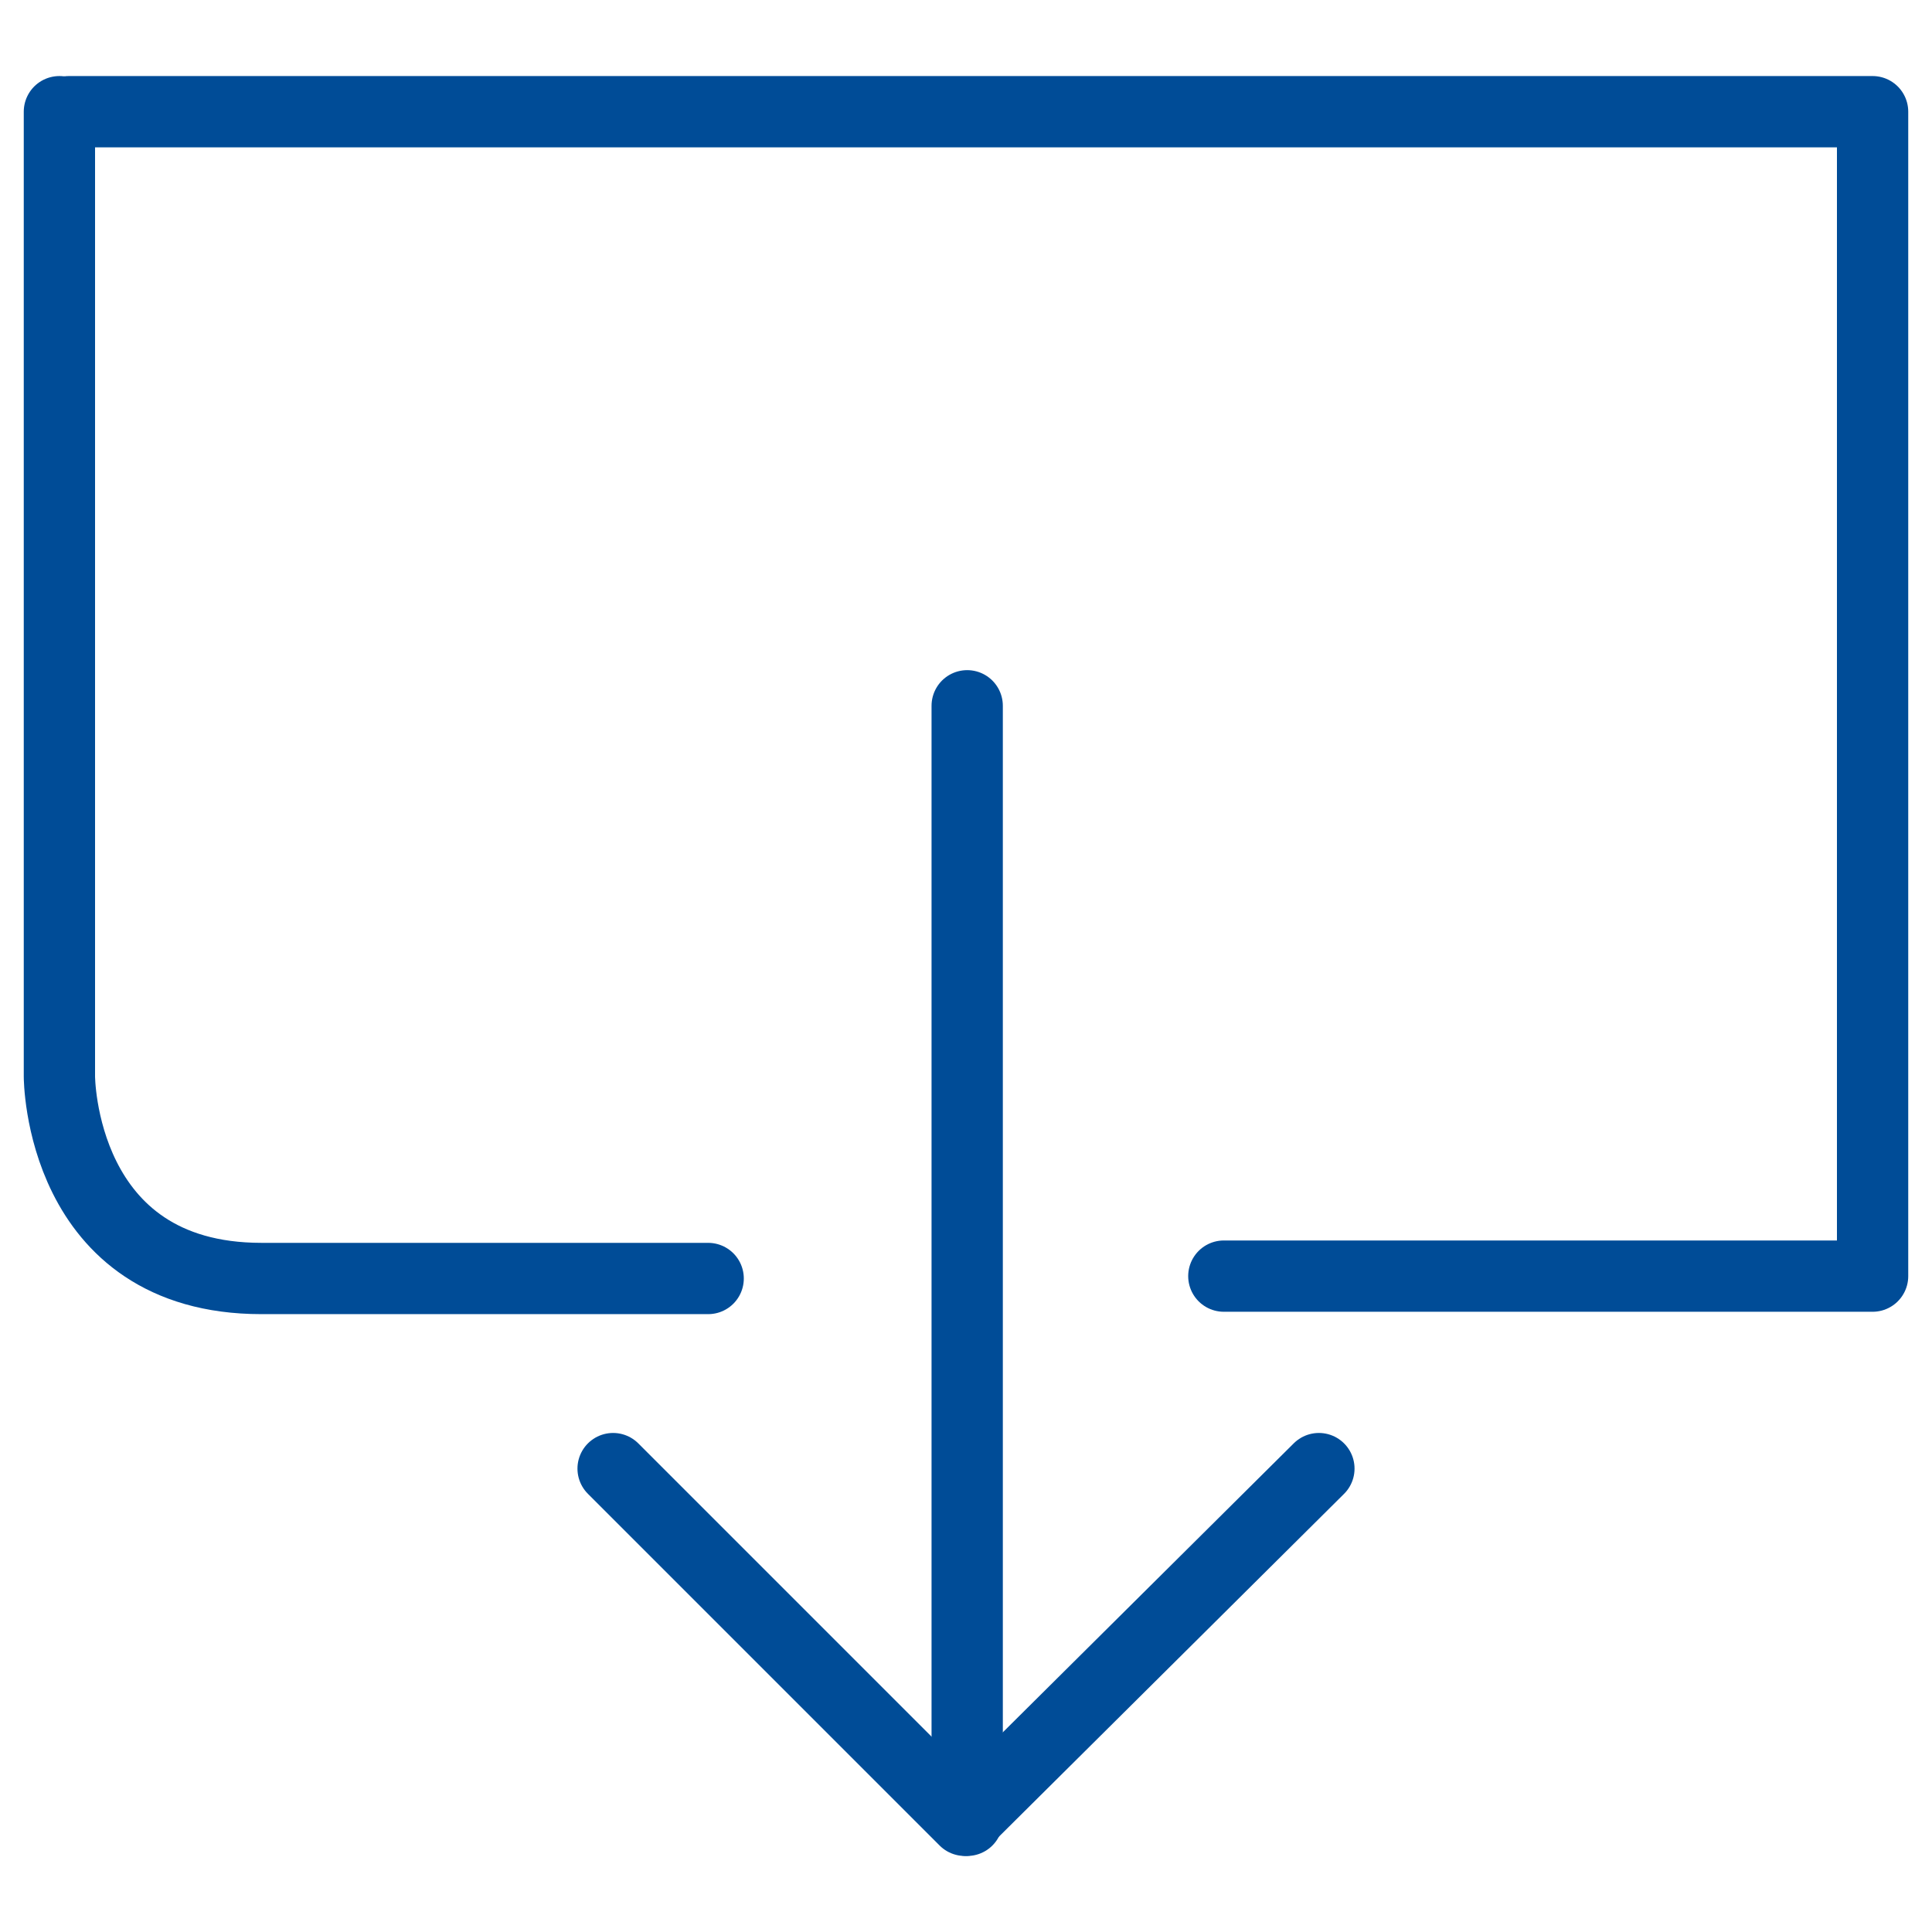
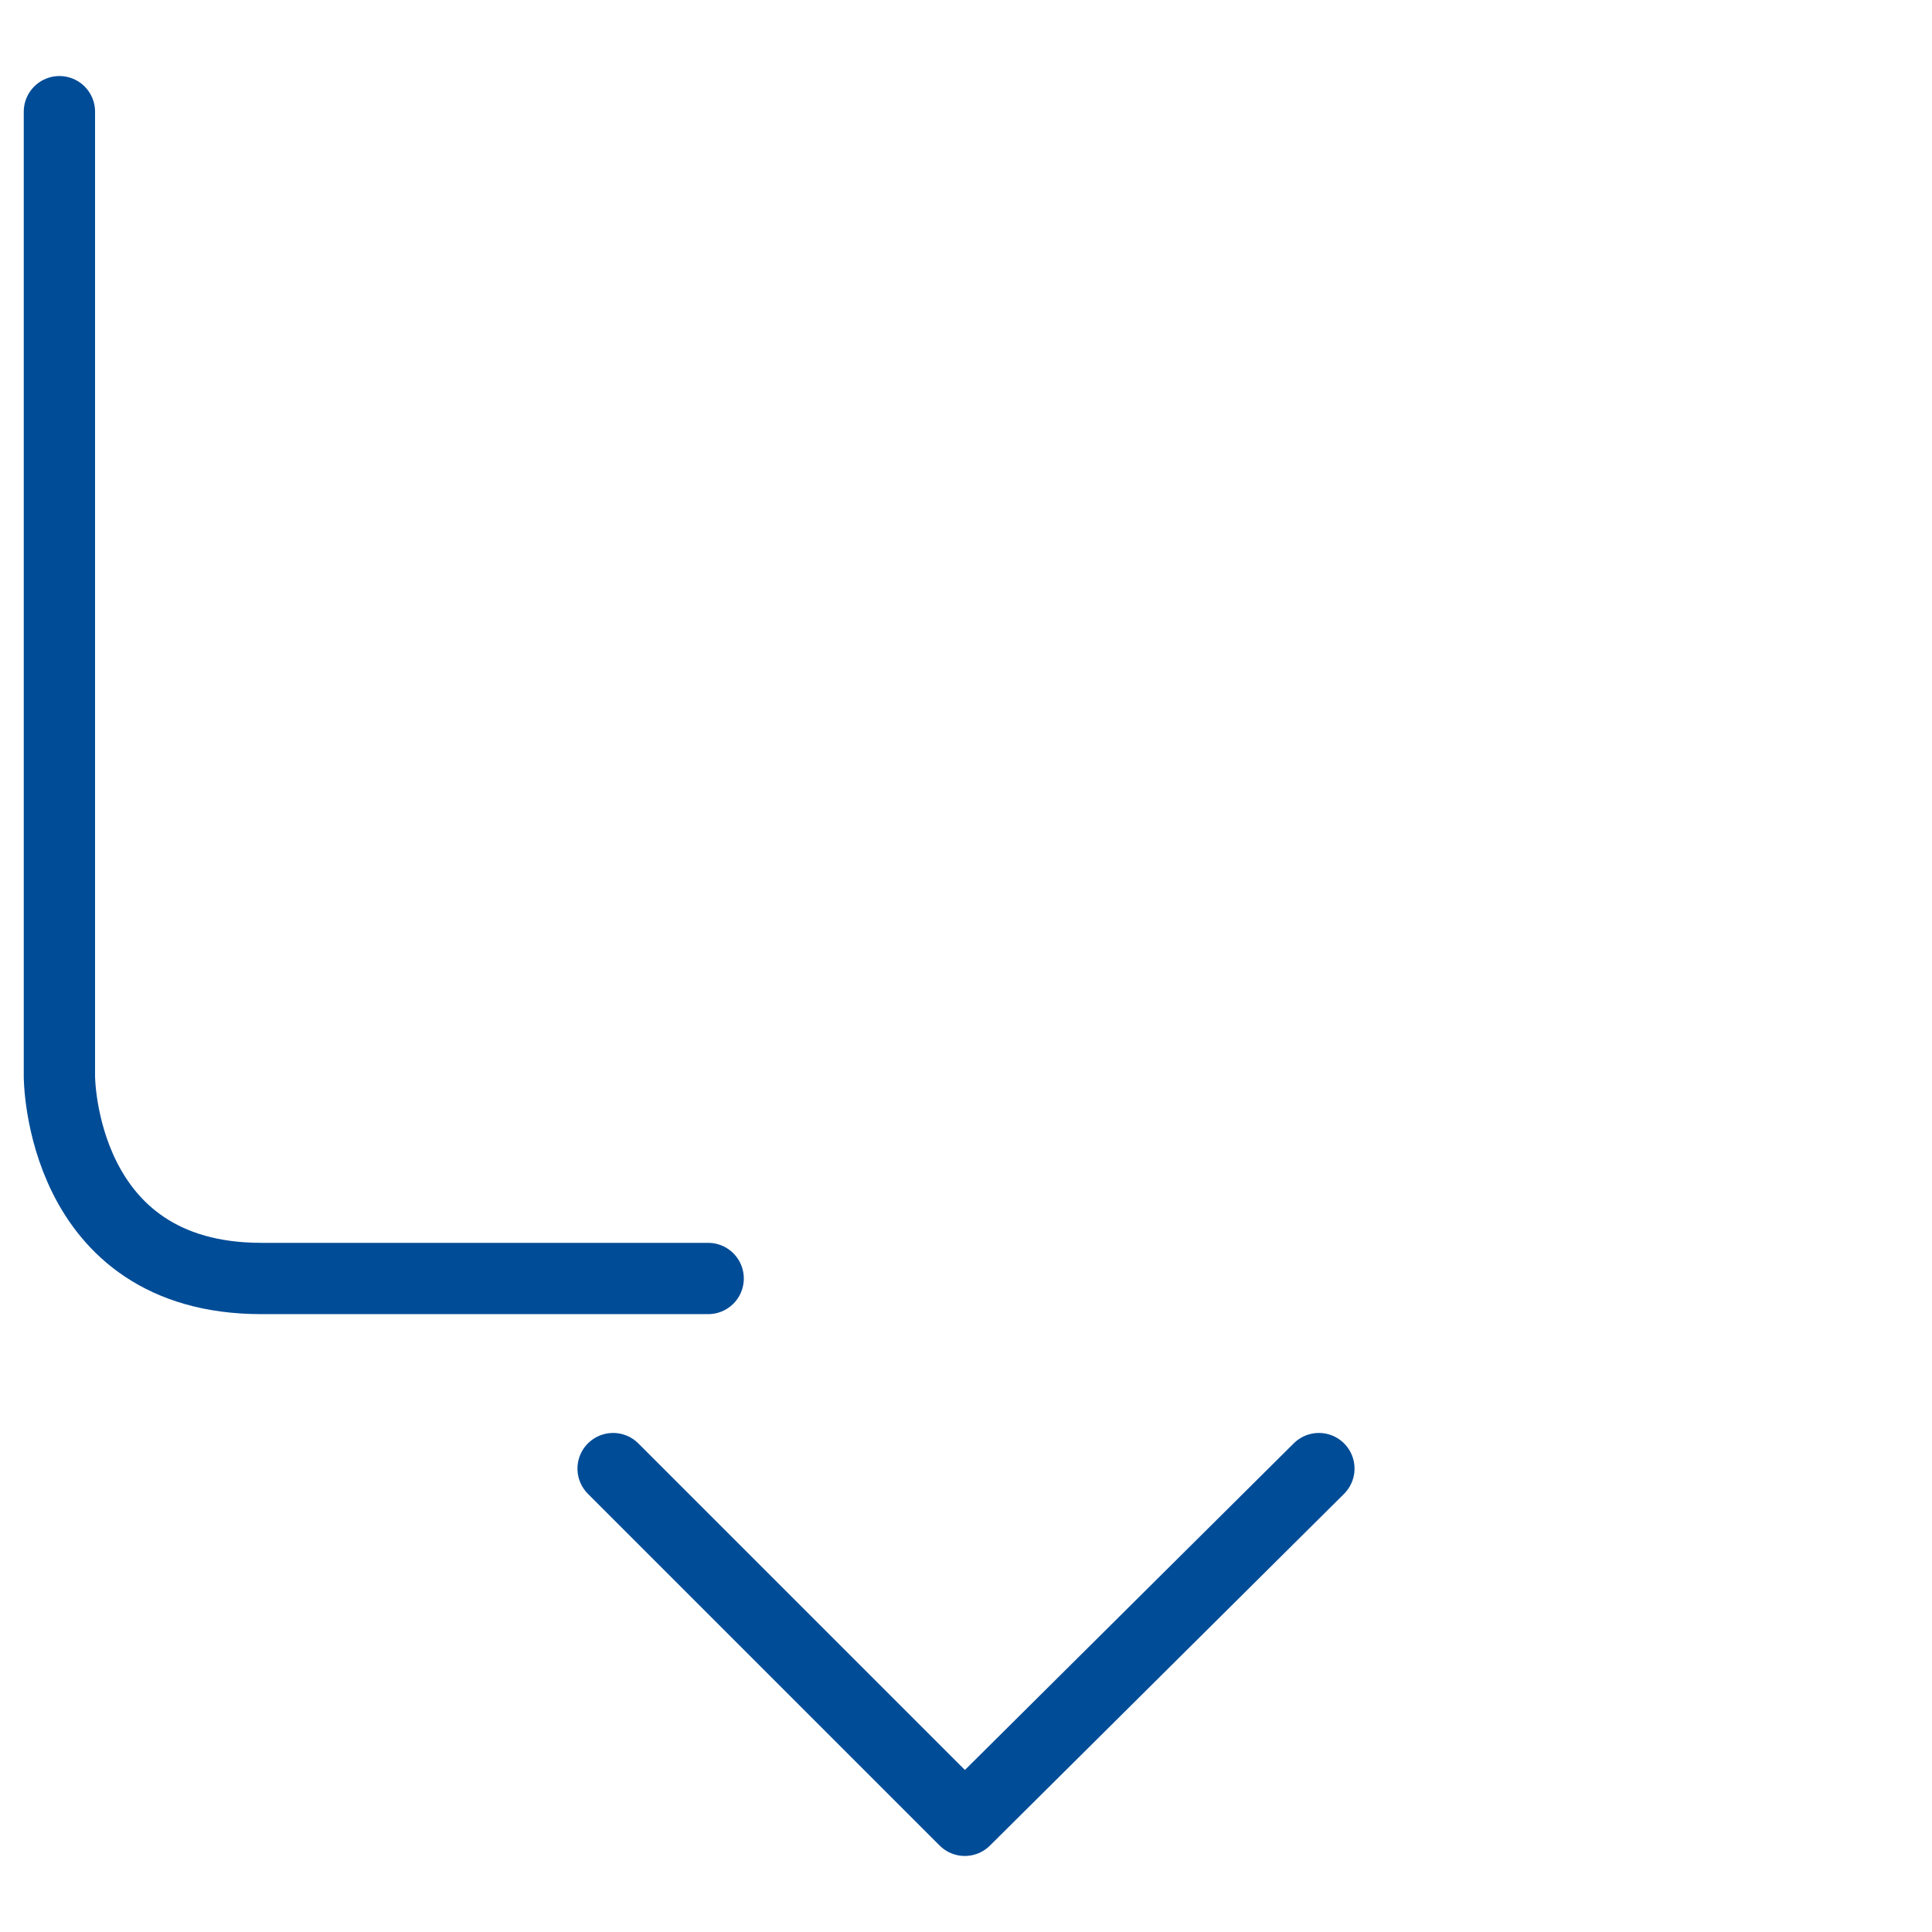
<svg xmlns="http://www.w3.org/2000/svg" id="Layer_1" style="enable-background:new 0 0 81.3 81.3;" version="1.1" viewBox="0 0 81.3 81.3" x="0px" y="0px">
  <style type="text/css">
	.st0{fill:none;stroke:#004C97;stroke-width:3;stroke-linecap:round;stroke-linejoin:round;stroke-miterlimit:10;}
</style>
  <g>
-     <polyline class="st0" points="51.5,53.7 78.8,53.7 78.8,4.7 32.9,4.7 19.6,4.7 2.9,4.7" />
    <g>
      <path class="st0" d="M2.5,4.7v40.6c0,0,0,8.5,8.5,8.5h18.8" />
-       <line class="st0" x1="40.7" x2="40.7" y1="29.7" y2="76.6" />
      <polyline class="st0" points="25.8,61.8 40.6,76.6 55.5,61.8" />
    </g>
  </g>
</svg>